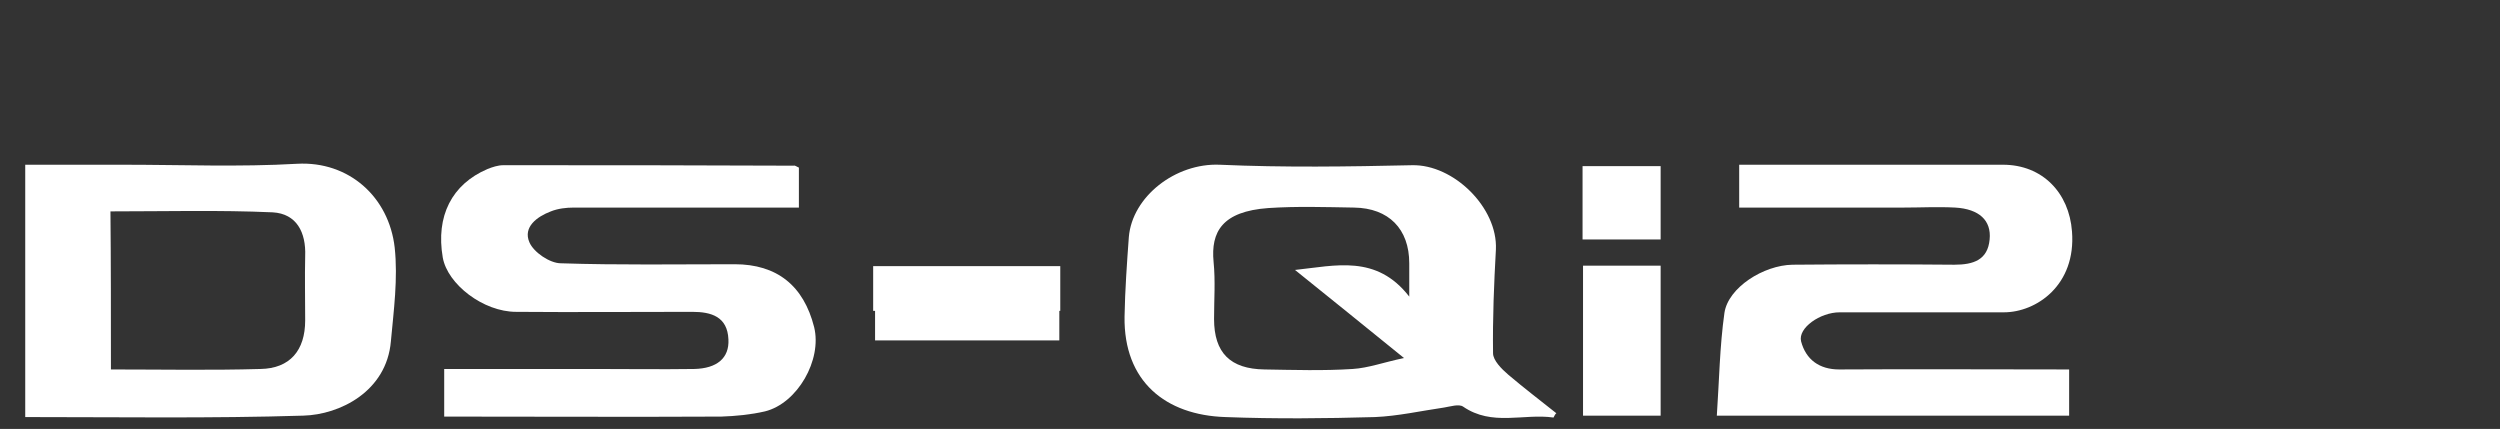
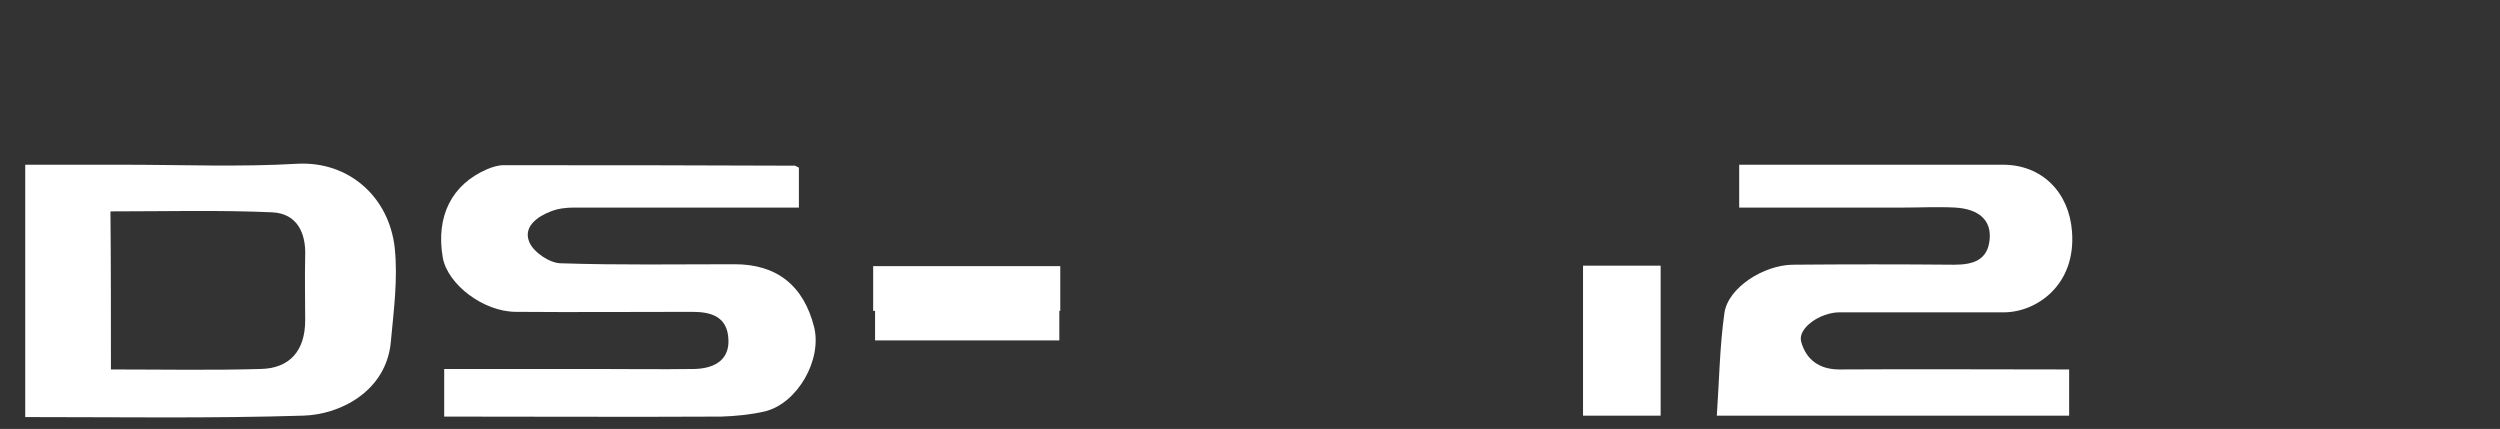
<svg xmlns="http://www.w3.org/2000/svg" id="Layer_1" x="0px" y="0px" width="525.1px" height="90.1px" viewBox="0 0 525.1 90.1" style="enable-background:new 0 0 525.1 90.1;" xml:space="preserve">
  <rect x="0" y="0" width="525.1" height="90.1" fill="#333333" stroke="none" />
  <style type="text/css">
	.st0{fill:#FFFFFF;}
</style>
  <g>
-     <path class="st0" d="M326.3,87.7c-6.3-0.9-12.9,1.9-19-2.3c-0.9-0.6-2.7,0-4,0.2c-4.8,0.7-9.7,1.8-14.5,2c-10.5,0.3-21,0.4-31.4,0   c-12.6-0.4-21.4-7.5-21.2-21.1c0.1-5.6,0.5-11.2,0.9-16.7c0.7-8.5,9.8-15.6,19.1-15.2c13.5,0.6,27,0.4,40.4,0.1   c8.7-0.2,18,8.9,17.6,17.7c-0.4,7.2-0.7,14.5-0.6,21.8c0,1.5,1.8,3.3,3.2,4.5c3.3,2.8,6.7,5.4,10.1,8.1   C326.7,86.9,326.5,87.3,326.3,87.7z M294.9,75.2c-8.5-6.9-15.7-12.7-22.9-18.5c8.5-0.9,17.1-3.3,24,5.6c0-3.3,0-5.1,0-7   c0-7.2-4.3-11.6-11.6-11.7c-6-0.1-12-0.3-18,0.1c-9.7,0.7-12.1,5-11.5,11.3c0.4,4,0.1,8,0.1,12c0,7.1,3.4,10.5,10.6,10.6   c6.2,0.1,12.3,0.3,18.5-0.1C287.4,77.3,290.6,76.1,294.9,75.2z" />
    <path class="st0" d="M5.3,87.6c0-17.9,0-35.2,0-53c7,0,13.8,0,20.6,0c12.2,0,24.4,0.5,36.5-0.2c10.9-0.6,19.3,7,20.5,17.6   c0.7,6.5-0.2,13.2-0.8,19.7c-0.9,10.5-10.7,15.4-18.4,15.6C44.4,87.9,25,87.6,5.3,87.6z M23.3,77.6c10.8,0,21.1,0.2,31.4-0.1   c6.2-0.1,9.4-3.9,9.4-10.2c0-4.5-0.1-9,0-13.5c0.2-5-1.8-8.9-6.8-9.2c-11.3-0.5-22.6-0.2-34.1-0.2C23.3,55.2,23.3,66.1,23.3,77.6z" />
    <path class="st0" d="M167.8,35.2c0,2.5,0,5.1,0,8.4c-3.3,0-6.5,0-9.8,0c-12.5,0-25,0-37.5,0c-1.6,0-3.3,0.2-4.8,0.8   c-2.9,1.1-5.9,3.3-4.5,6.5c0.9,2.1,4.3,4.4,6.6,4.4c12.1,0.4,24.3,0.2,36.5,0.2c8.9,0,14.5,4.5,16.7,13.2c1.7,6.9-3.5,16-10.3,17.7   c-3,0.7-6.2,1-9.2,1.1c-19.3,0.1-38.6,0-58.2,0c0-3.4,0-6.4,0-10c10.6,0,21.1,0,31.5,0c7,0,14,0.1,21,0c4.8-0.1,7.4-2.3,7.2-6.2   c-0.2-4.8-3.6-5.8-7.6-5.8c-12.3,0-24.7,0.1-37,0c-6.9,0-14.4-5.8-15.4-11.4c-1.5-8.7,1.9-15.4,9.4-18.6c1-0.4,2.2-0.8,3.3-0.8   c20.3,0,40.7,0,61,0.1C167,34.7,167.3,35,167.8,35.2z" />
    <path class="st0" d="M365.3,43.6c0-3.1,0-5.7,0-9c2.7,0,5.3,0,7.9,0c15.8,0,31.6,0,47.5,0c8.3,0,13.9,5.9,14.5,14   c0.9,11.3-7.5,17-14.3,17c-11.5,0-23,0-34.5,0c-4.1,0-8.8,3.3-8.1,6.1c1,3.8,3.8,5.9,8,5.9c16-0.1,32,0,48.3,0c0,3.2,0,6.3,0,9.7   c-24.2,0-48.6,0-74,0c0.5-7.3,0.6-14.5,1.6-21.6c0.8-5.3,8.2-10,14.3-10.1c11.3-0.1,22.6-0.1,34,0c4,0,7-1,7.4-5.3   c0.4-4-2.2-6.4-7.2-6.7c-3.7-0.2-7.3,0-11,0C388.5,43.6,377.2,43.6,365.3,43.6z" />
    <path class="st0" d="M332.5,55.8c5.5,0,10.8,0,16.3,0c0,10.5,0,20.9,0,31.5c-5.4,0-10.7,0-16.3,0C332.5,77.1,332.5,66.7,332.5,55.8   z" />
    <path class="st0" d="M183.4,55.9c13.1,0,26,0,39.3,0c0,3,0,6,0,9.4c-12.9,0-26,0-39.3,0C183.4,62.2,183.4,59.2,183.4,55.9z" />
-     <path class="st0" d="M332.4,34.9c5.7,0,10.9,0,16.4,0c0,5.2,0,10.1,0,15.4c-5.3,0-10.7,0-16.4,0C332.4,45.3,332.4,40.2,332.4,34.9z   " />
  </g>
  <rect x="183.8" y="62.6" class="st0" width="38.7" height="8.9" />
</svg>